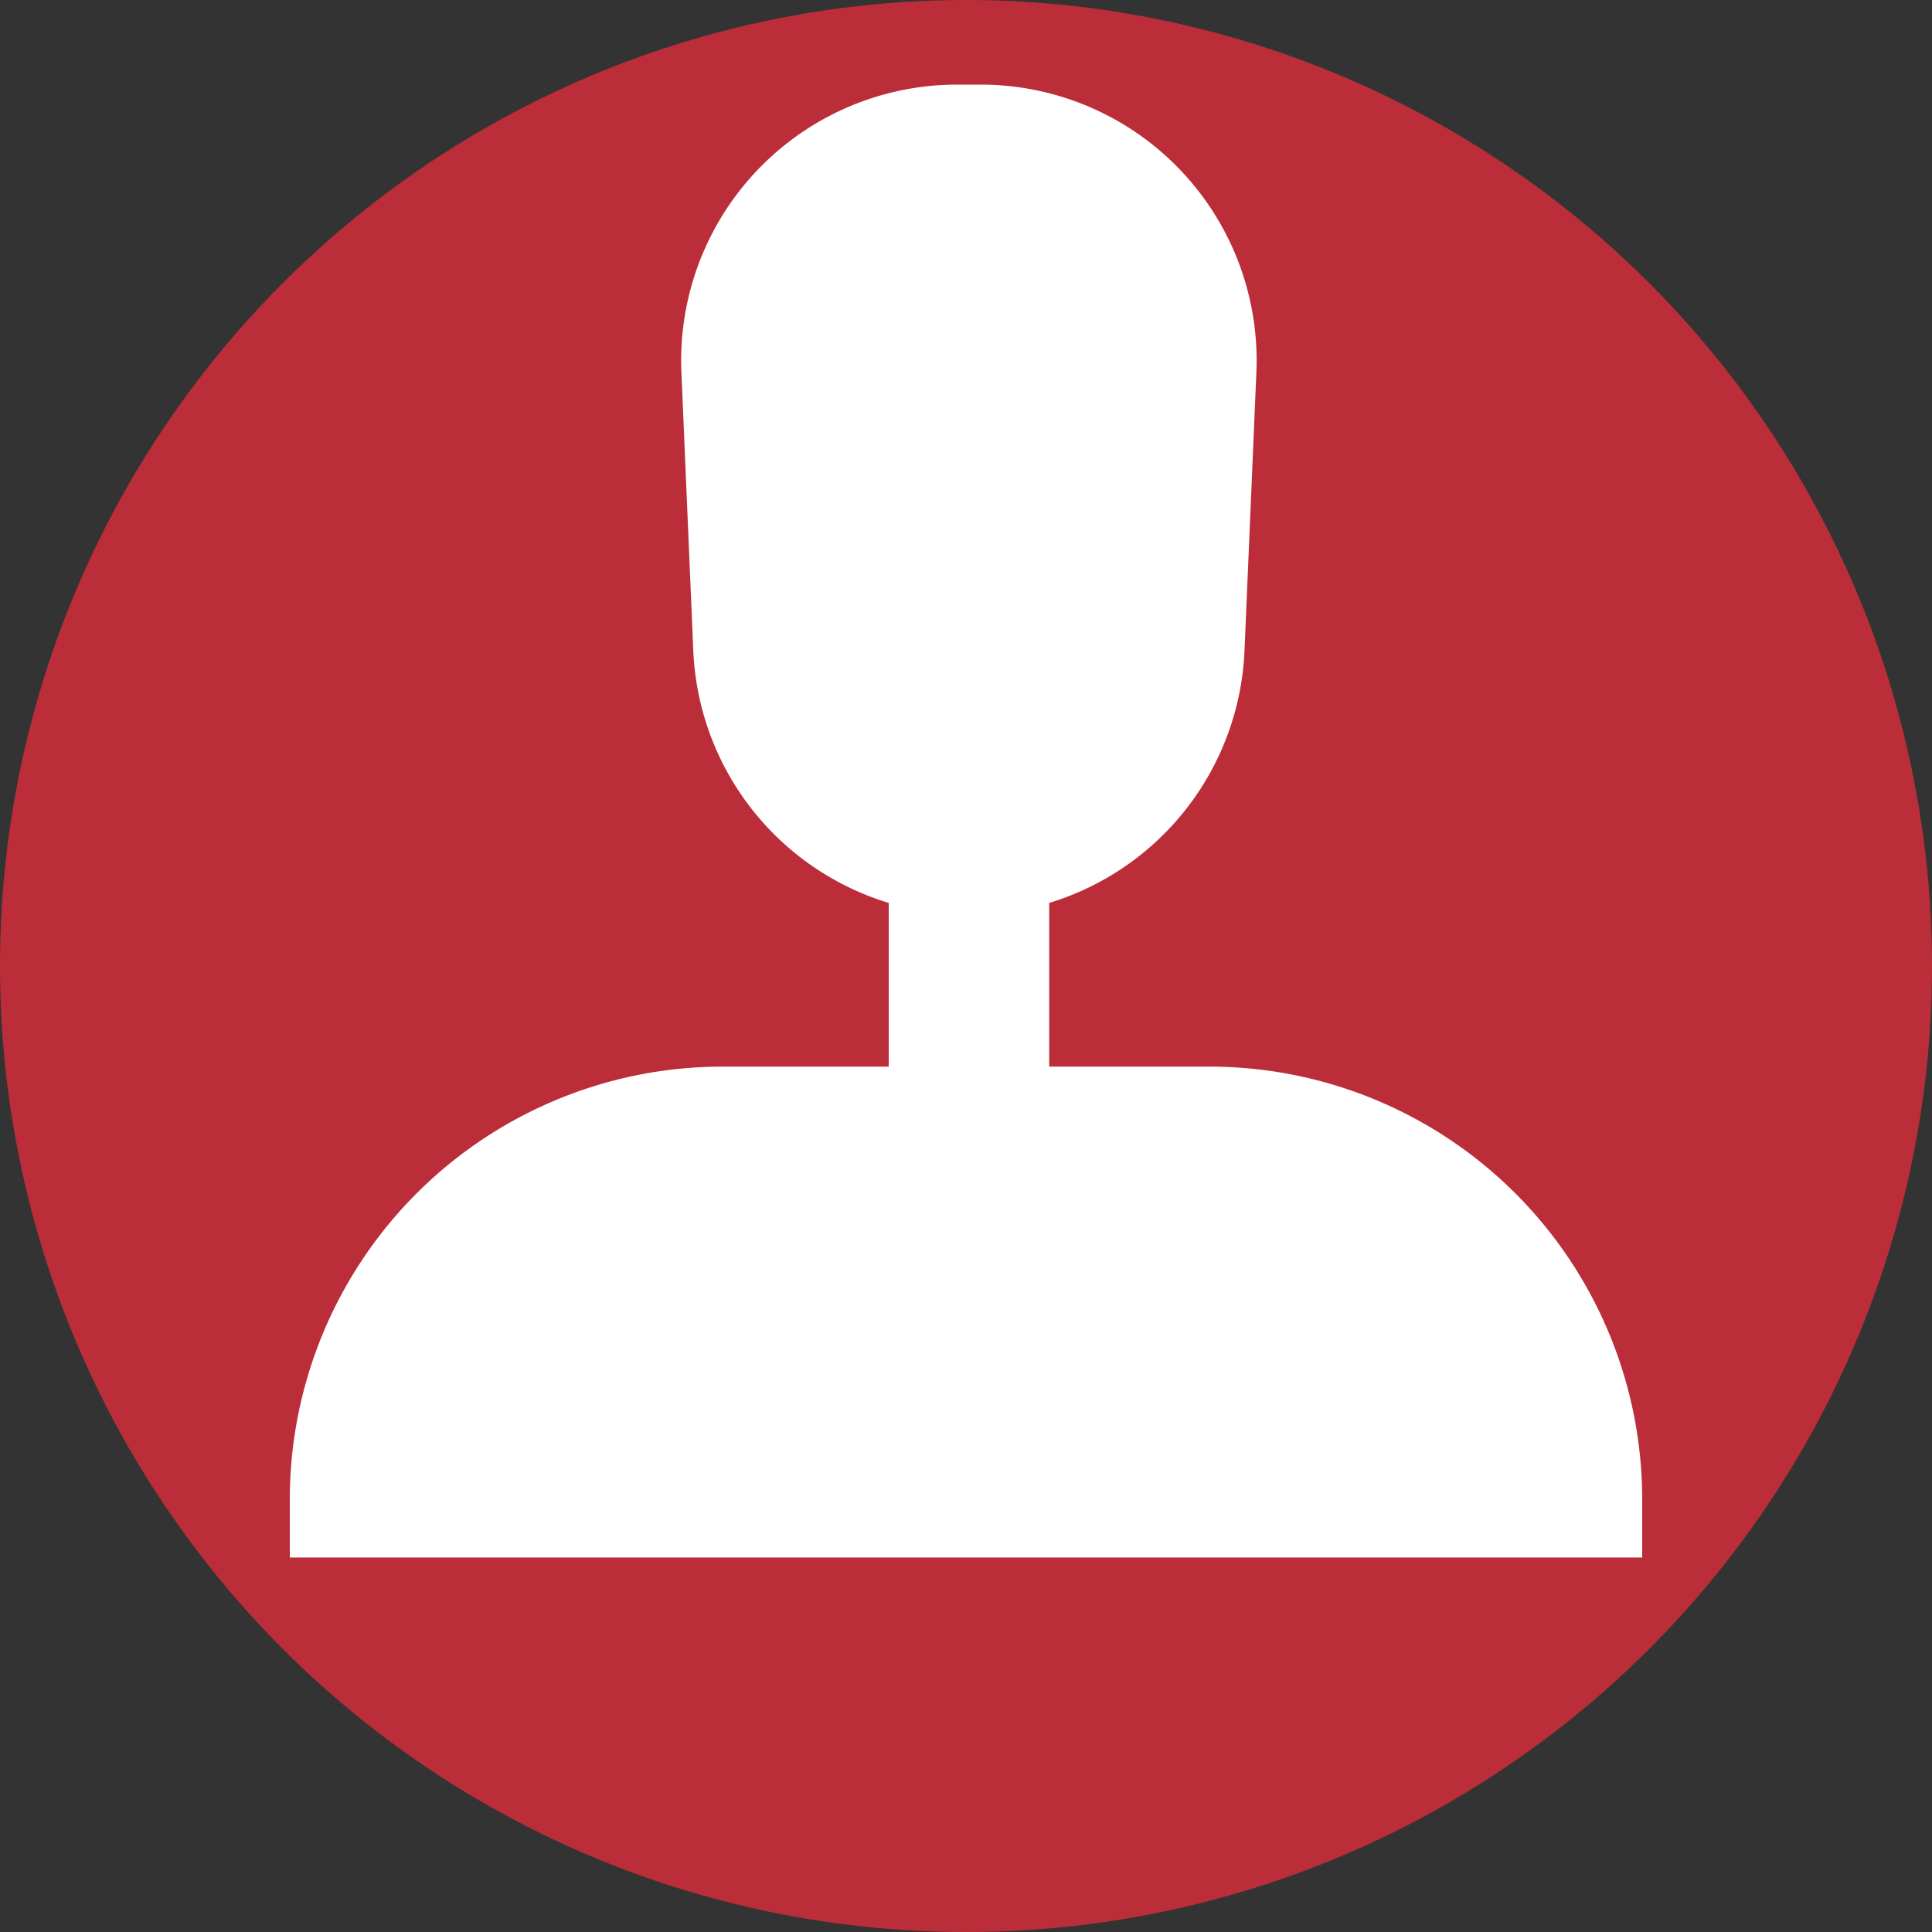
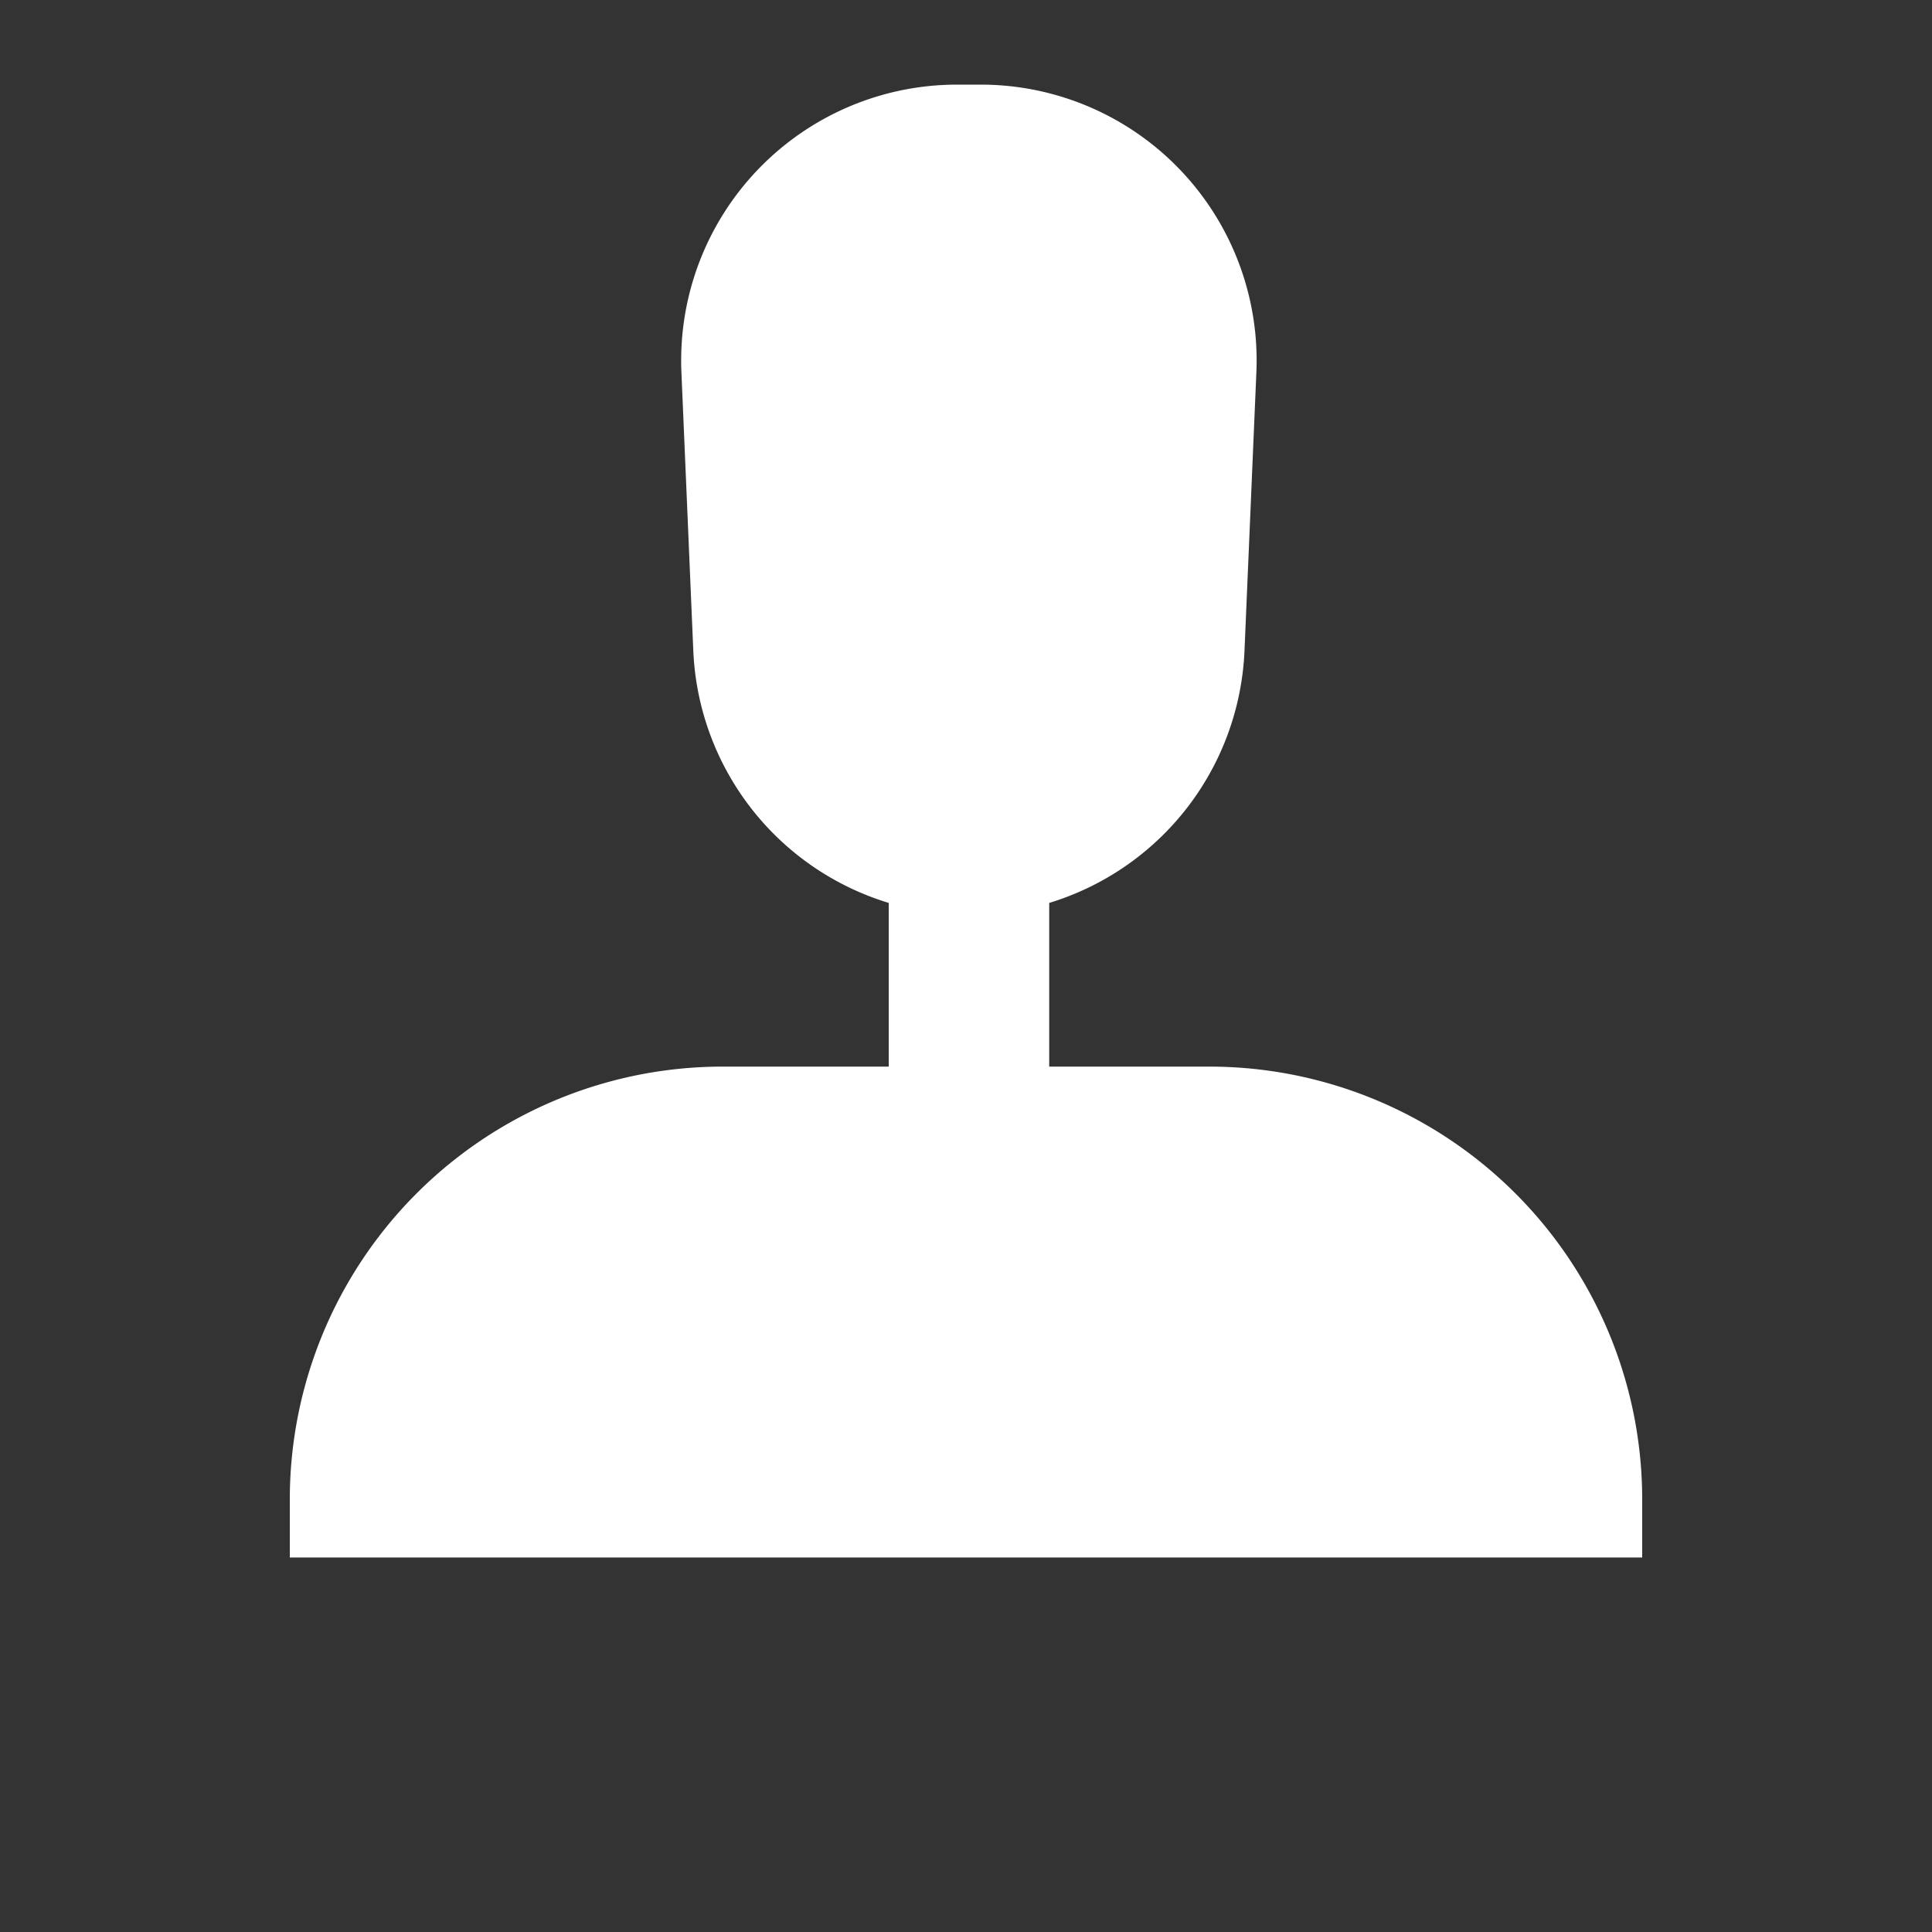
<svg xmlns="http://www.w3.org/2000/svg" id="Layer_1" data-name="Layer 1" width="40" height="40" viewBox="0 0 40 40">
  <rect x="0" y="0" width="40" height="40" fill="#333333" stroke="none" />
  <defs>
    <style>.cls-1{fill:#bb2e39;}.cls-2{fill:#fff;}</style>
  </defs>
-   <circle class="cls-1" cx="20" cy="20" r="20" />
  <path class="cls-2" d="M25.036,22.083H21.723V18.694a5.712,5.712,0,0,0,4.043-5.222l.246-5.765a5.712,5.712,0,0,0-5.707-5.955h-.491a5.712,5.712,0,0,0-5.706,5.955l.246,5.765A5.713,5.713,0,0,0,18.4,18.694v3.389H14.964A8.963,8.963,0,0,0,6,31.046v1.2H34v-1.2A8.963,8.963,0,0,0,25.036,22.083Z" />
</svg>